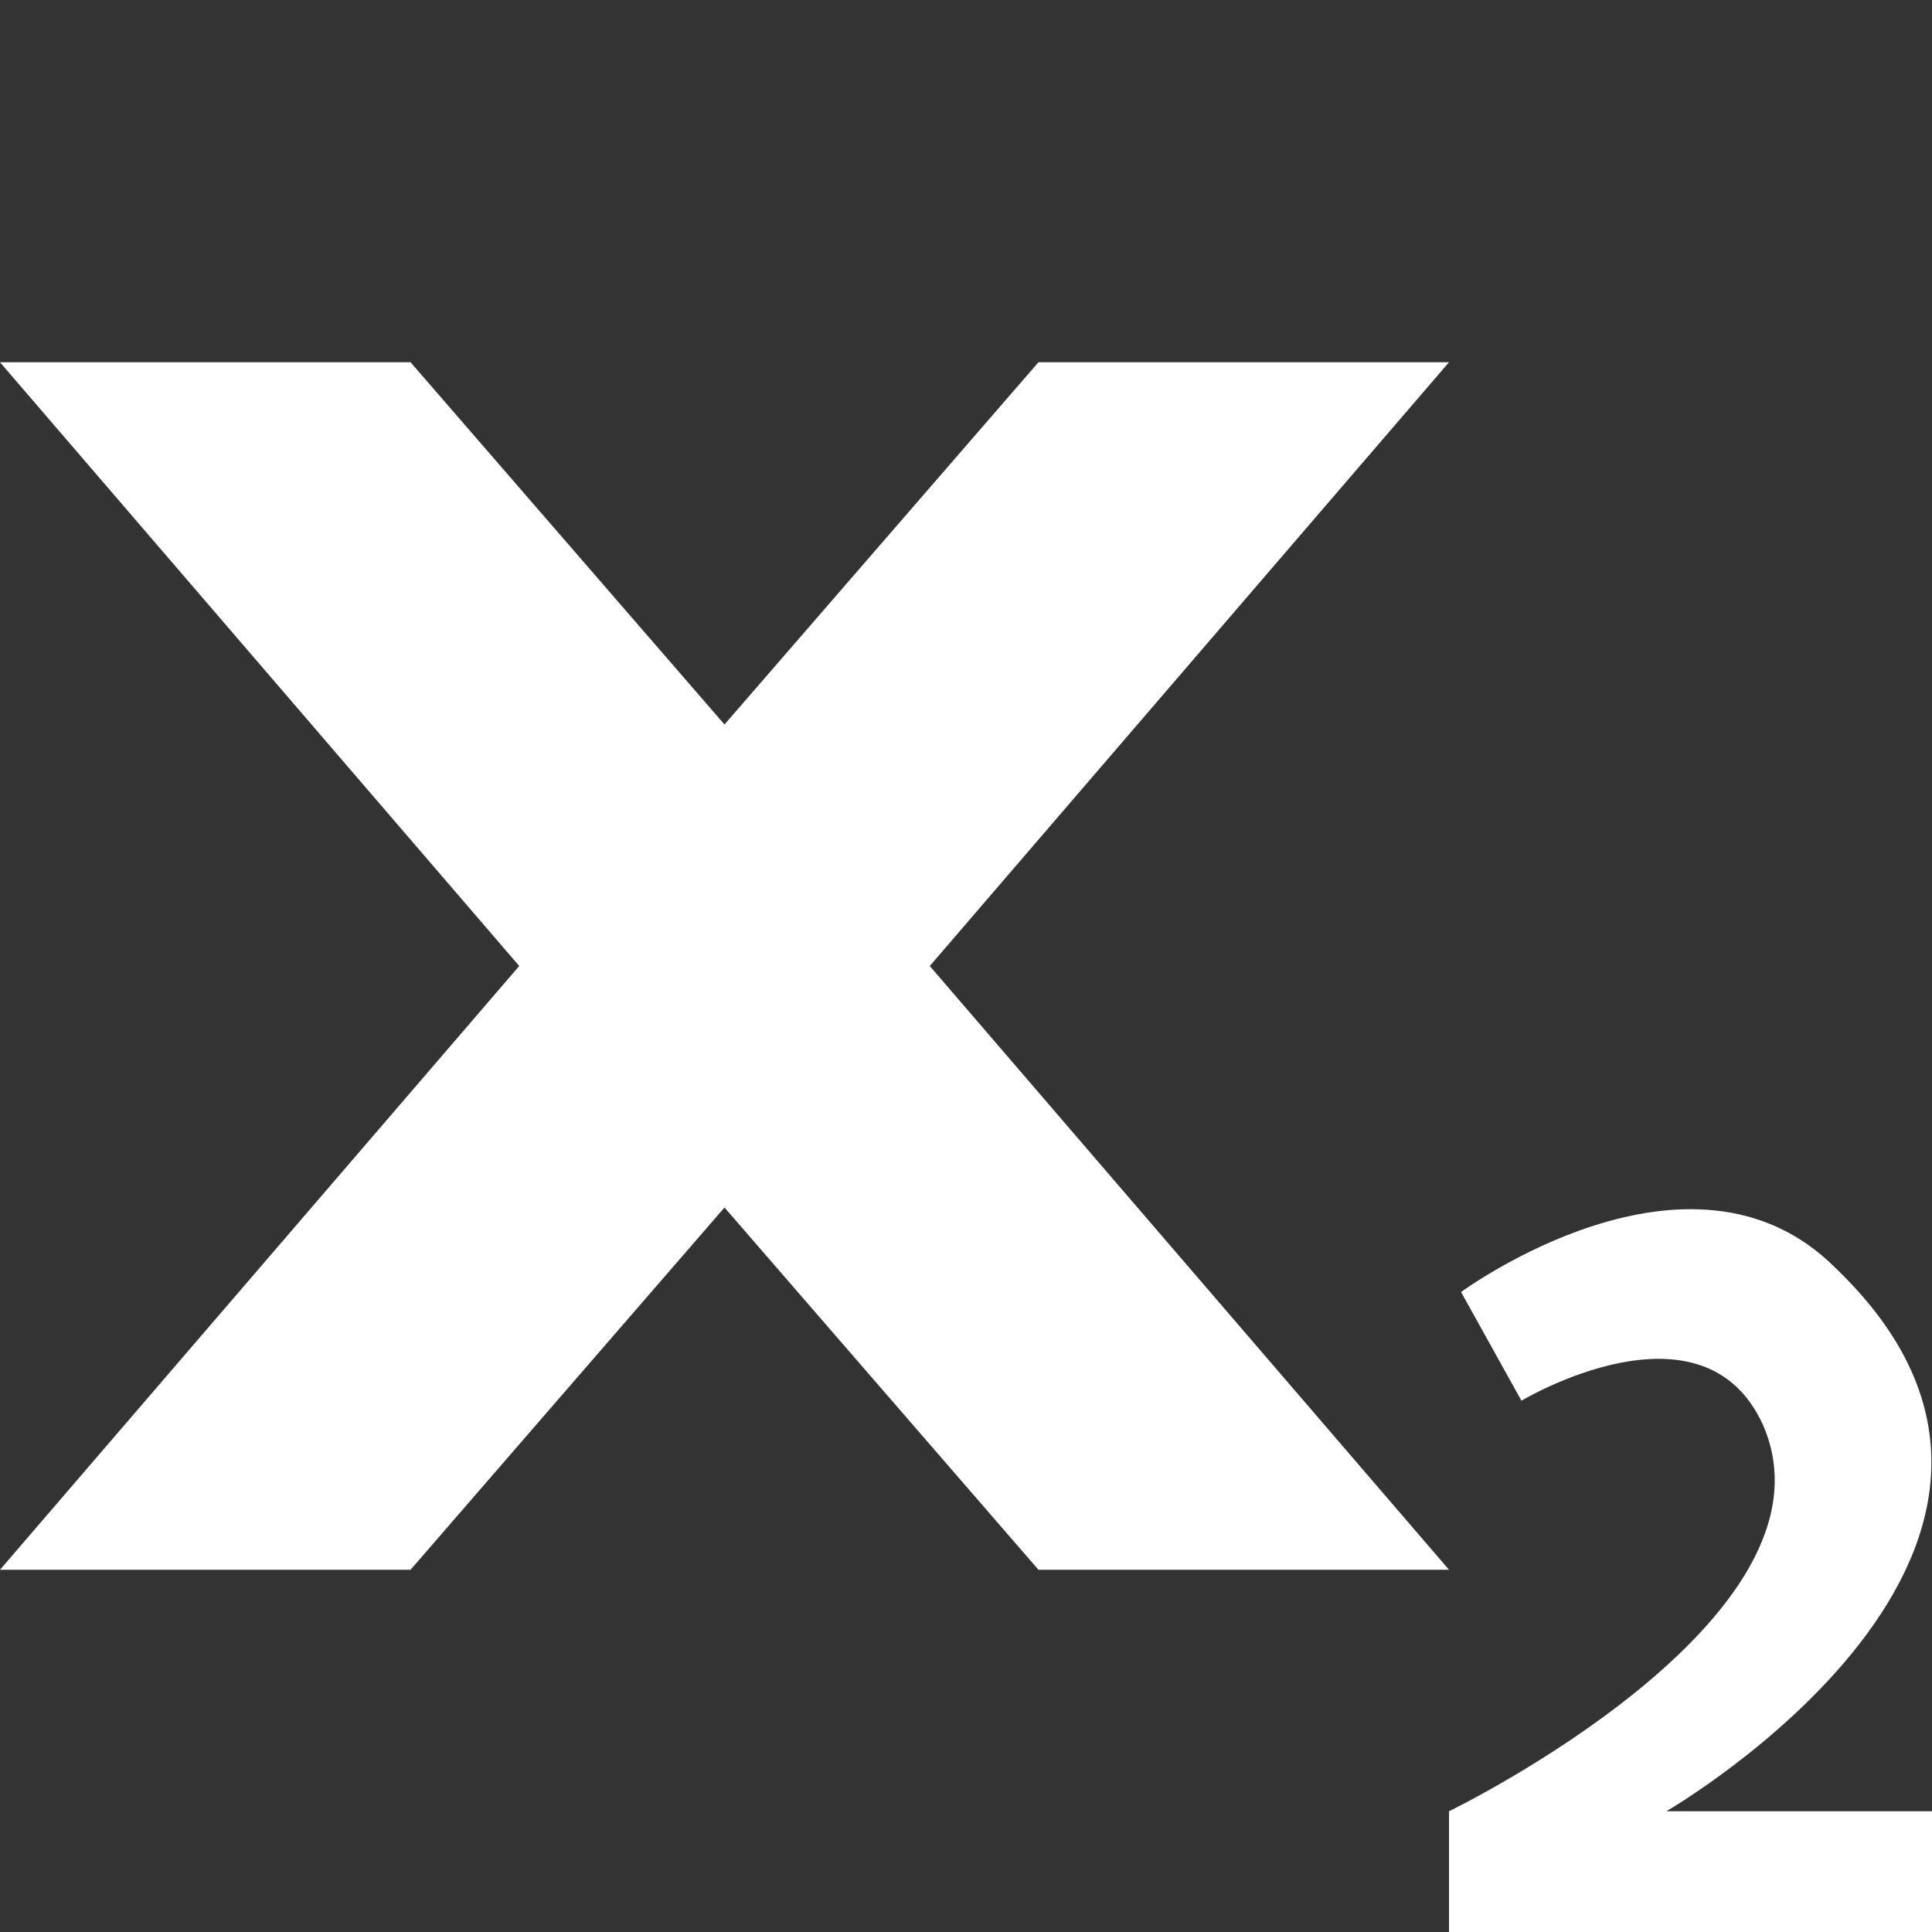
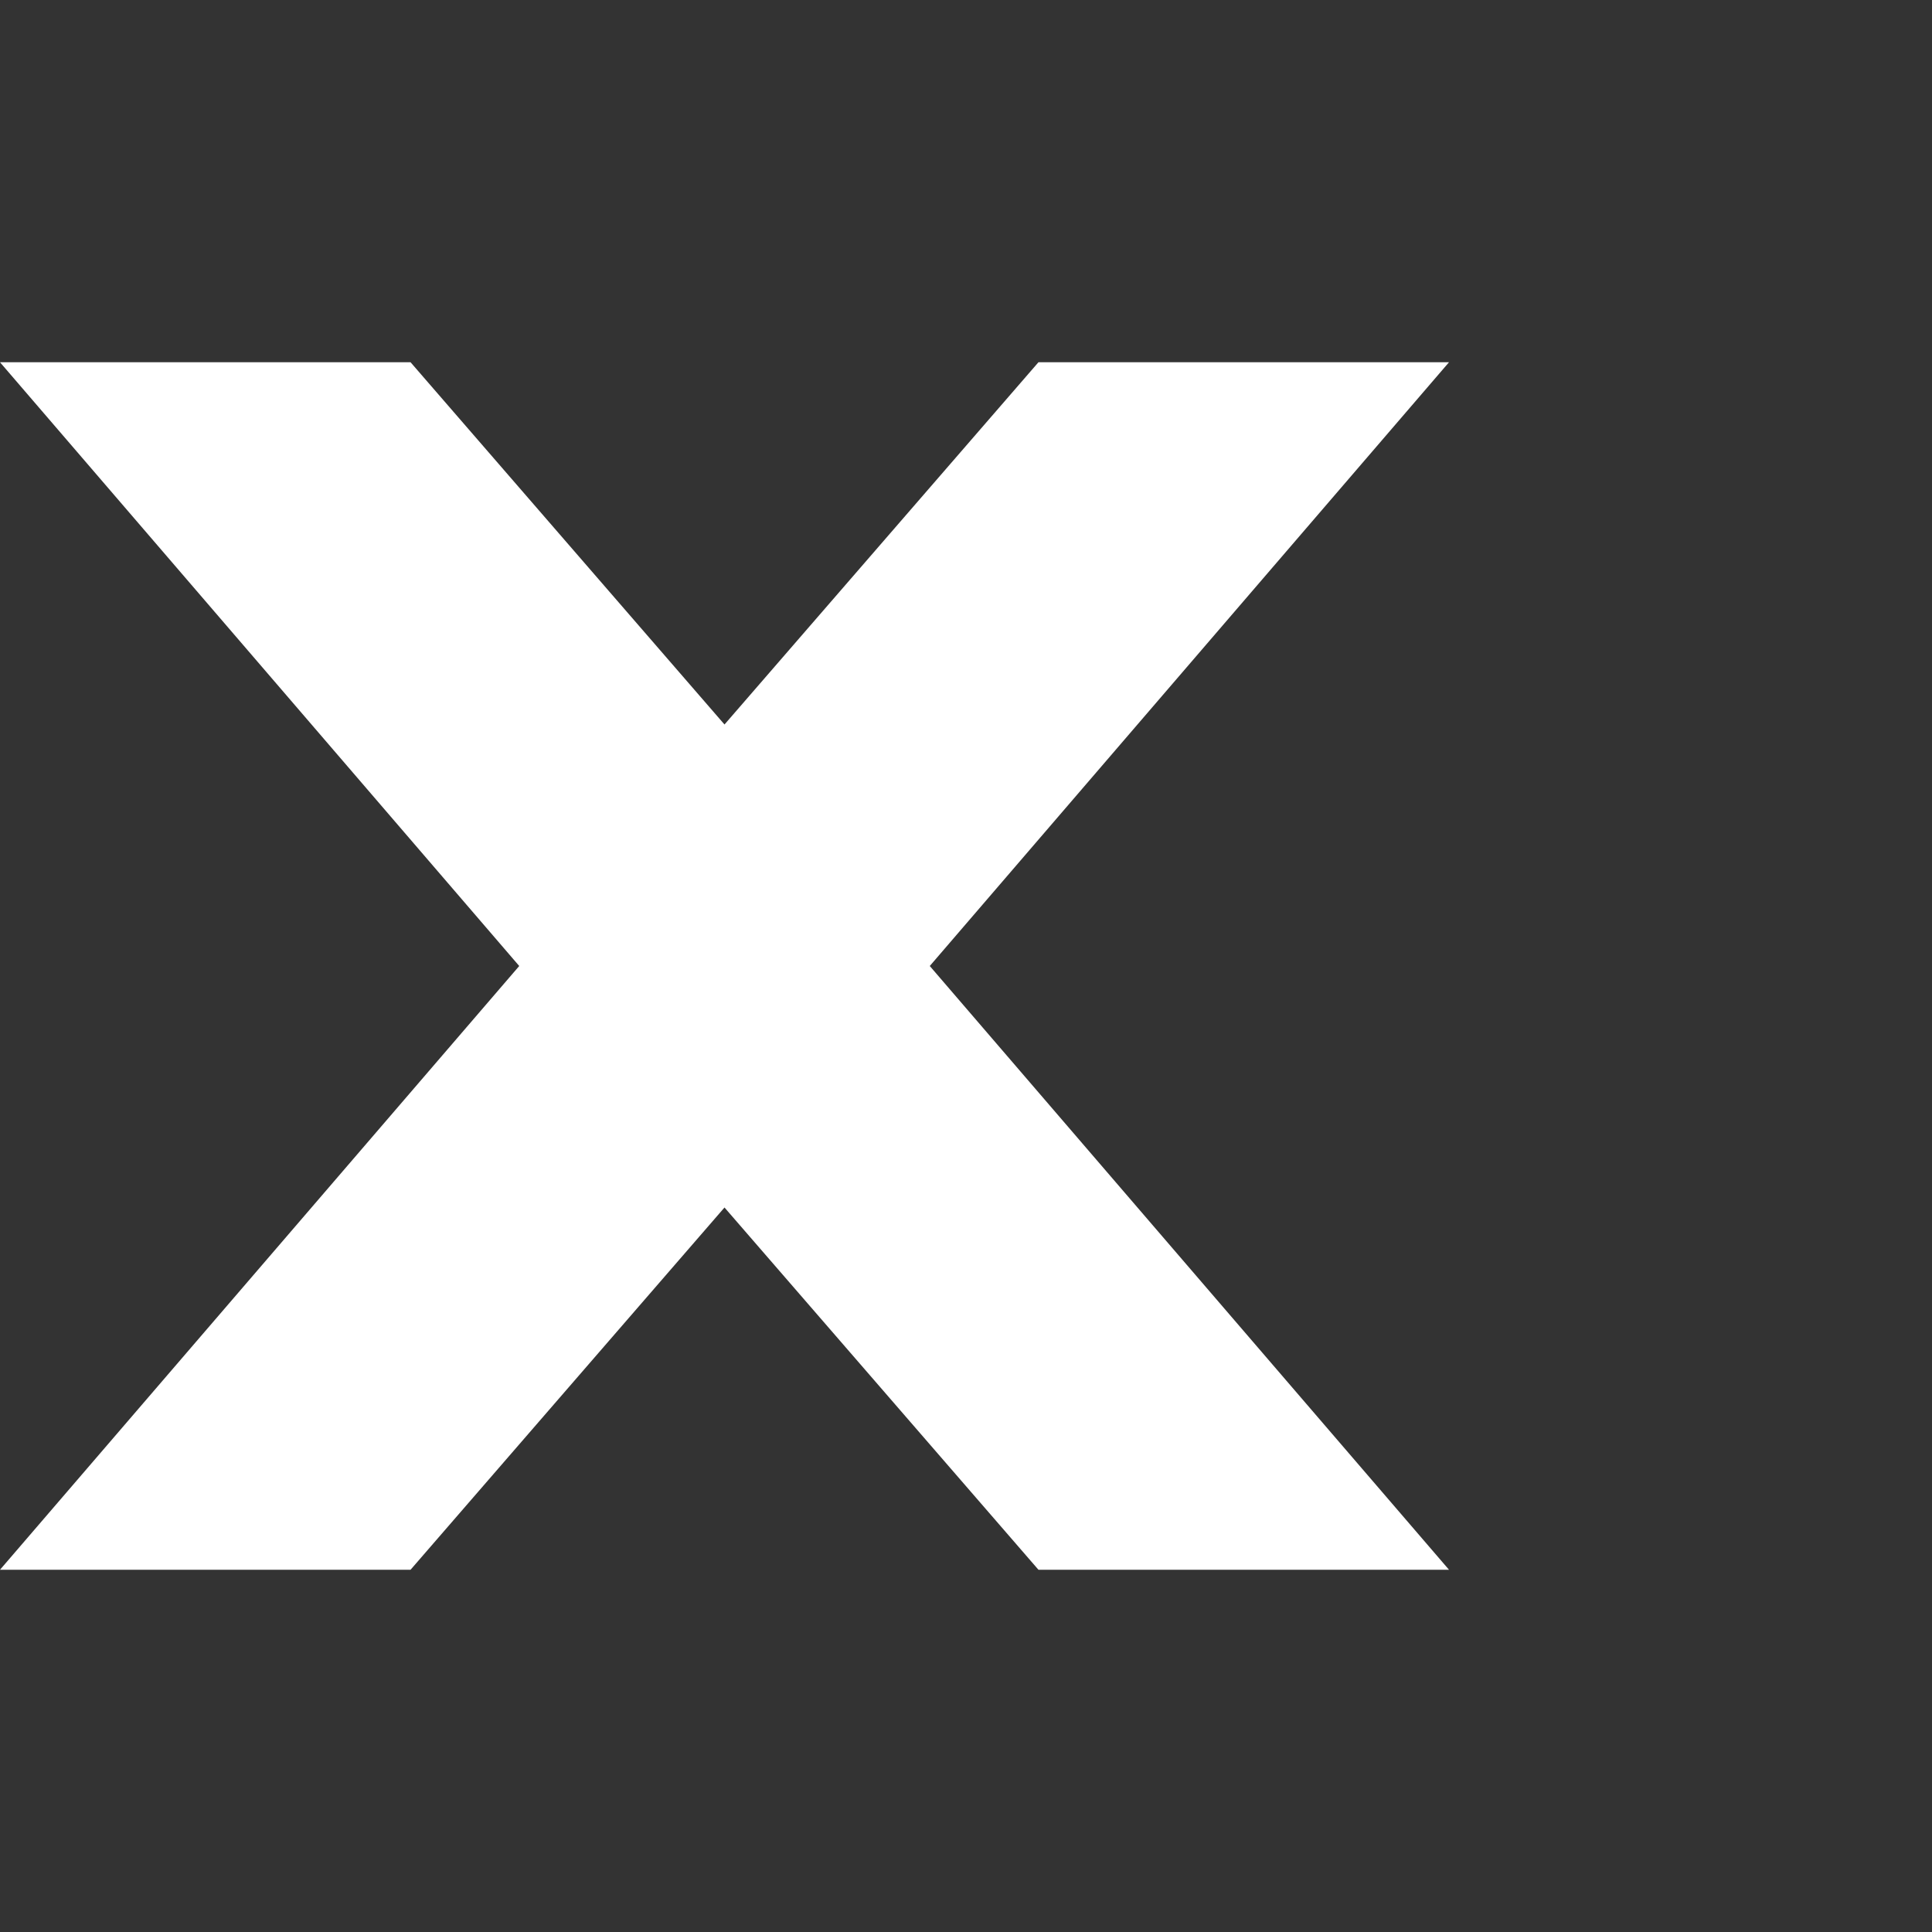
<svg xmlns="http://www.w3.org/2000/svg" version="1.1" width="16" height="16" viewBox="0 0 16 16">
  <rect x="0" y="0" width="16" height="16" fill="#333333" stroke="none" />
-   <path fill="#FFFFFF" d="M16 15v1h-4v-1c0 0 3.3-1.6 2.6-3.2-0.5-1.1-2-0.2-2-0.2l-0.5-0.9c0 0 1.9-1.4 3.1-0.2 2.4 2.3-1.4 4.5-1.4 4.5h2.2z" />
  <path fill="#FFFFFF" d="M12 3h-3.4l-2.6 3-2.6-3h-3.4l4.3 5-4.3 5h3.4l2.6-3 2.6 3h3.4l-4.3-5z" />
</svg>